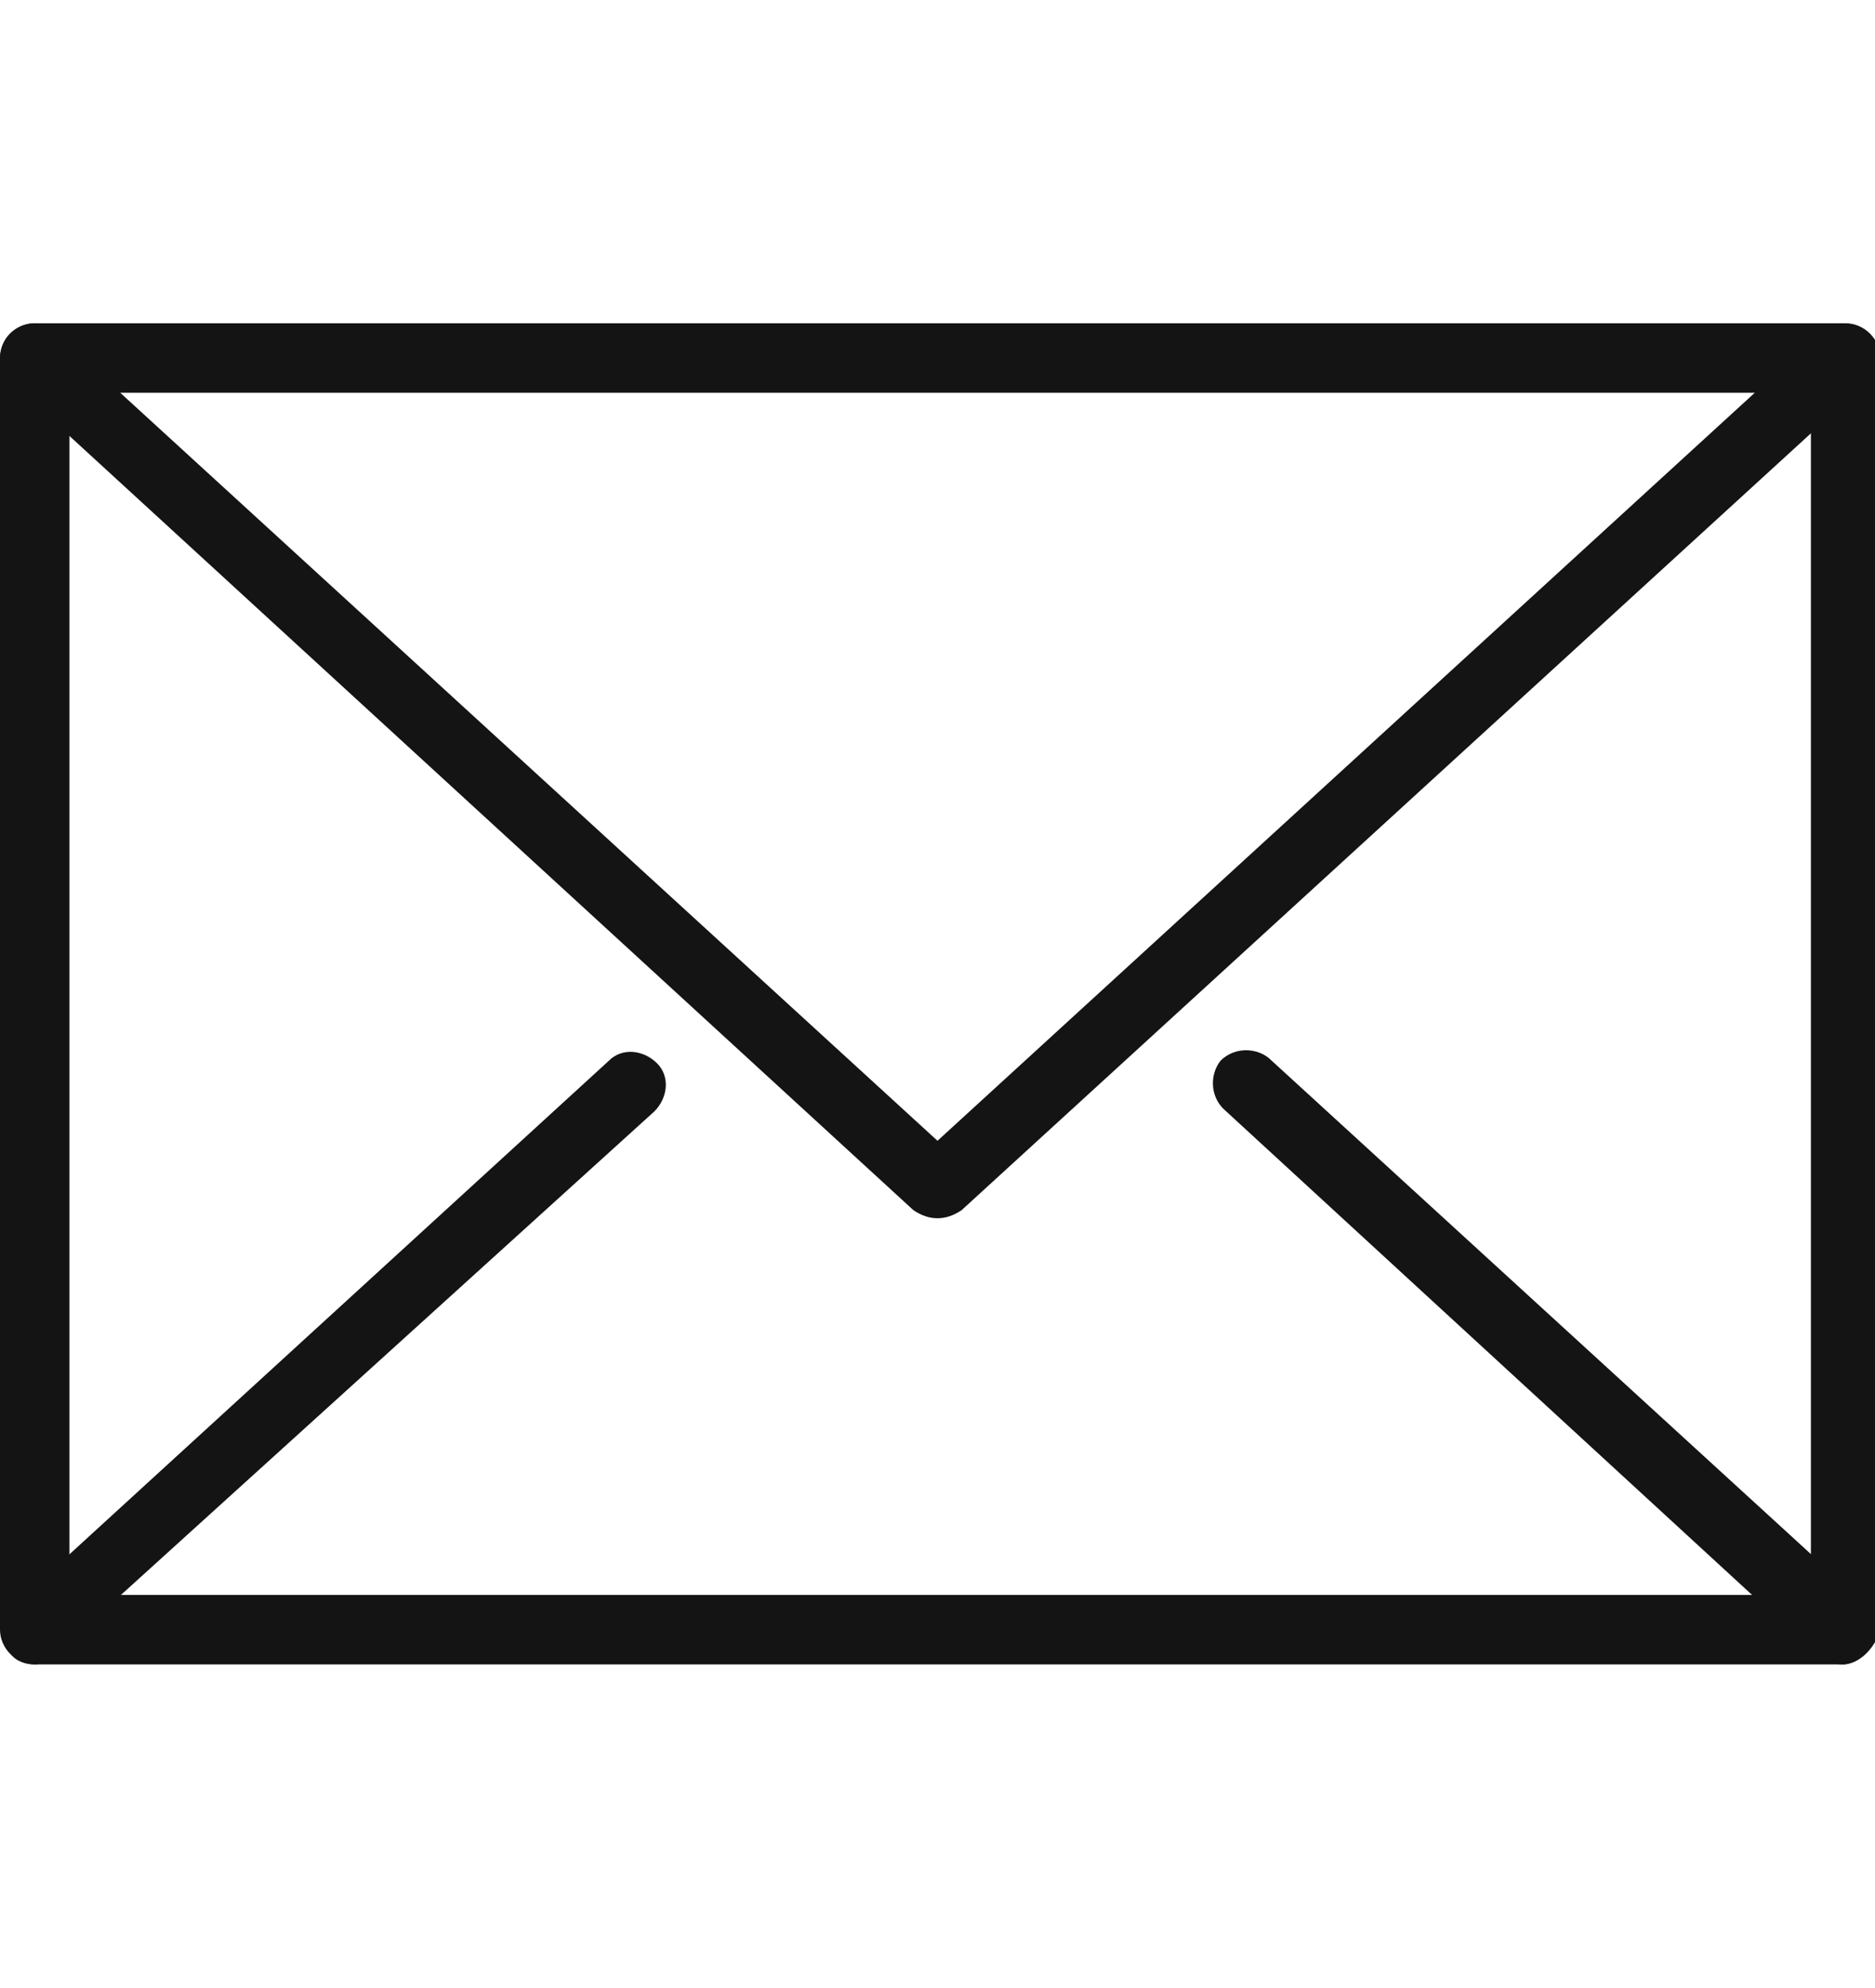
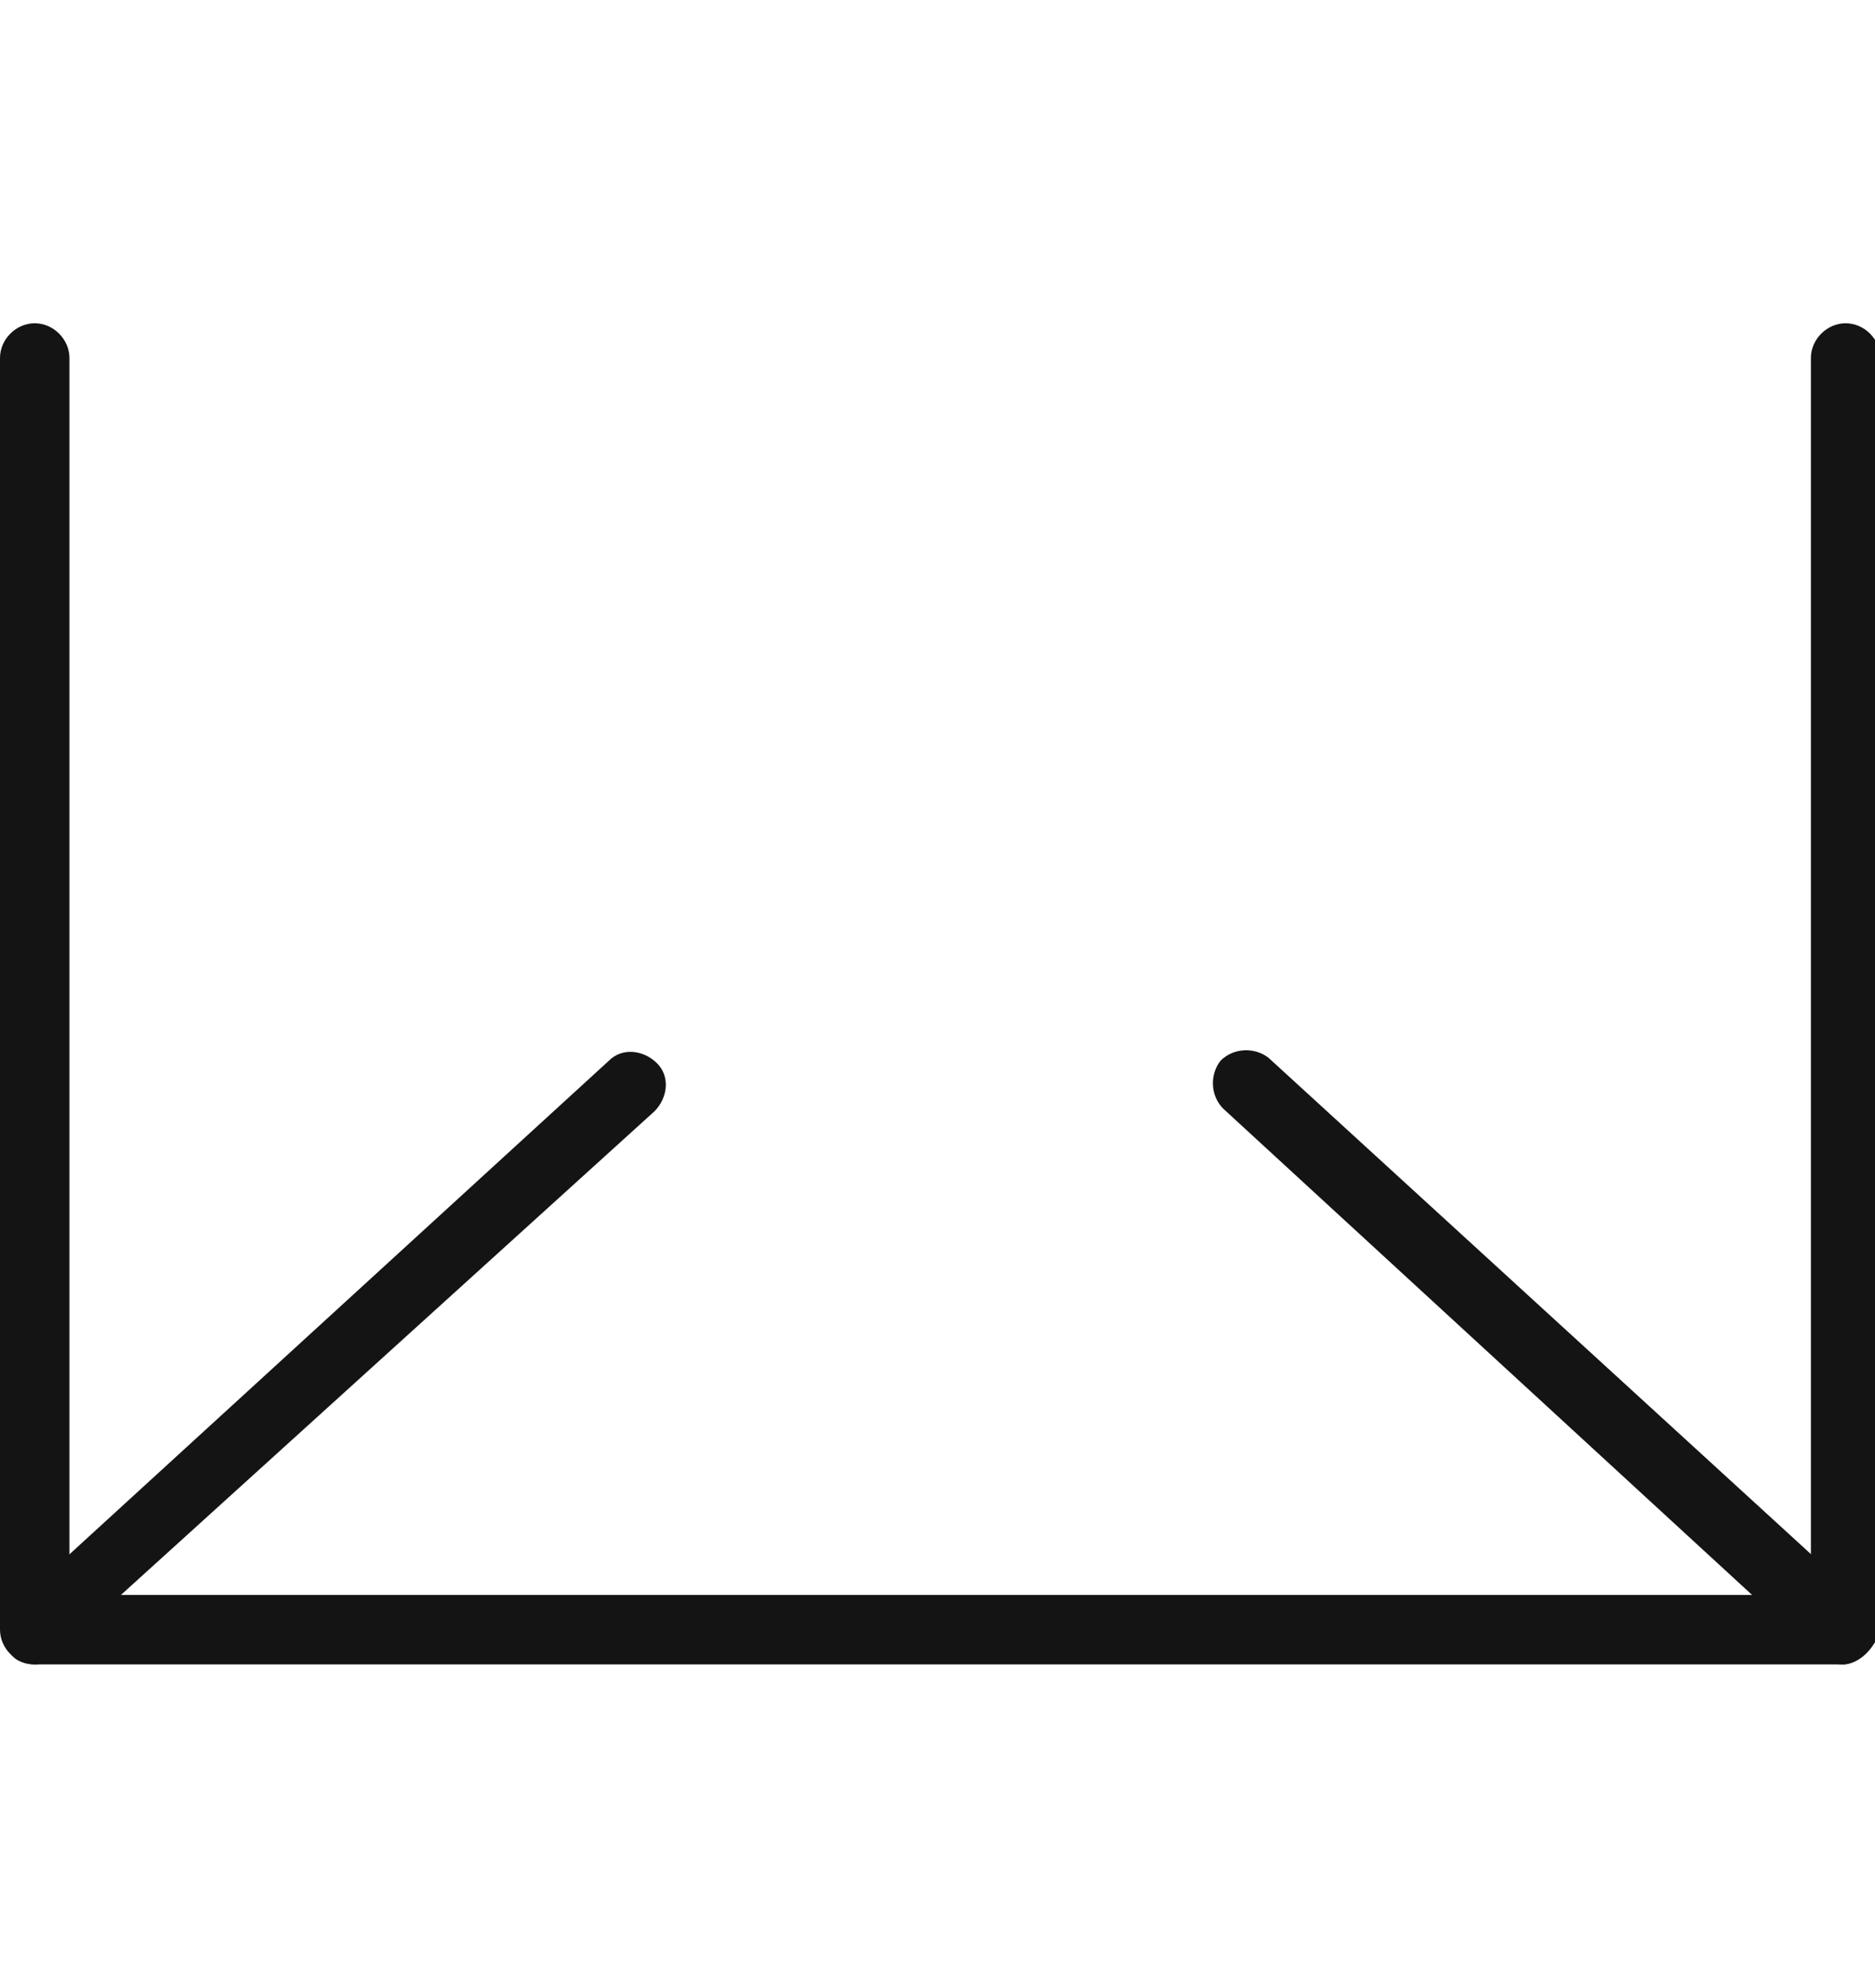
<svg xmlns="http://www.w3.org/2000/svg" version="1.1" id="レイヤー_1" x="0px" y="0px" width="70.2px" height="74.4px" viewBox="0 0 70.2 74.4" style="enable-background:new 0 0 70.2 74.4;" xml:space="preserve">
  <style type="text/css">
	.st0{fill:#141414;}
</style>
  <g>
    <g>
      <path class="st0" d="M69,62.3H1.3C0.6,62.3,0,61.7,0,61V13.4c0-0.7,0.6-1.3,1.3-1.3c0.7,0,1.3,0.6,1.3,1.3v46.3h65.2V13.4    c0-0.7,0.6-1.3,1.3-1.3c0.7,0,1.3,0.6,1.3,1.3V61C70.2,61.7,69.6,62.3,69,62.3z" />
    </g>
    <g>
-       <path class="st0" d="M35.1,45.6c-0.3,0-0.6-0.1-0.9-0.3L0.4,14.3C0,14-0.1,13.4,0.1,12.9c0.2-0.5,0.7-0.8,1.2-0.8H69    c0.5,0,1,0.3,1.2,0.8c0.2,0.5,0.1,1-0.3,1.4L36,45.3C35.7,45.5,35.4,45.6,35.1,45.6z M4.5,14.7l30.6,28l30.6-28H4.5z" />
-     </g>
+       </g>
    <g>
      <path class="st0" d="M1.3,62.3c-0.3,0-0.7-0.1-0.9-0.4c-0.5-0.5-0.4-1.3,0.1-1.8l22.3-20.4c0.5-0.5,1.3-0.4,1.8,0.1    c0.5,0.5,0.4,1.3-0.1,1.8L2.1,61.9C1.9,62.1,1.6,62.3,1.3,62.3z" />
    </g>
    <g>
      <path class="st0" d="M69,62.3c-0.3,0-0.6-0.1-0.9-0.3L45.8,41.5c-0.5-0.5-0.5-1.3-0.1-1.8c0.5-0.5,1.3-0.5,1.8-0.1l22.3,20.4    c0.5,0.5,0.5,1.3,0.1,1.8C69.6,62.1,69.3,62.3,69,62.3z" />
    </g>
  </g>
</svg>